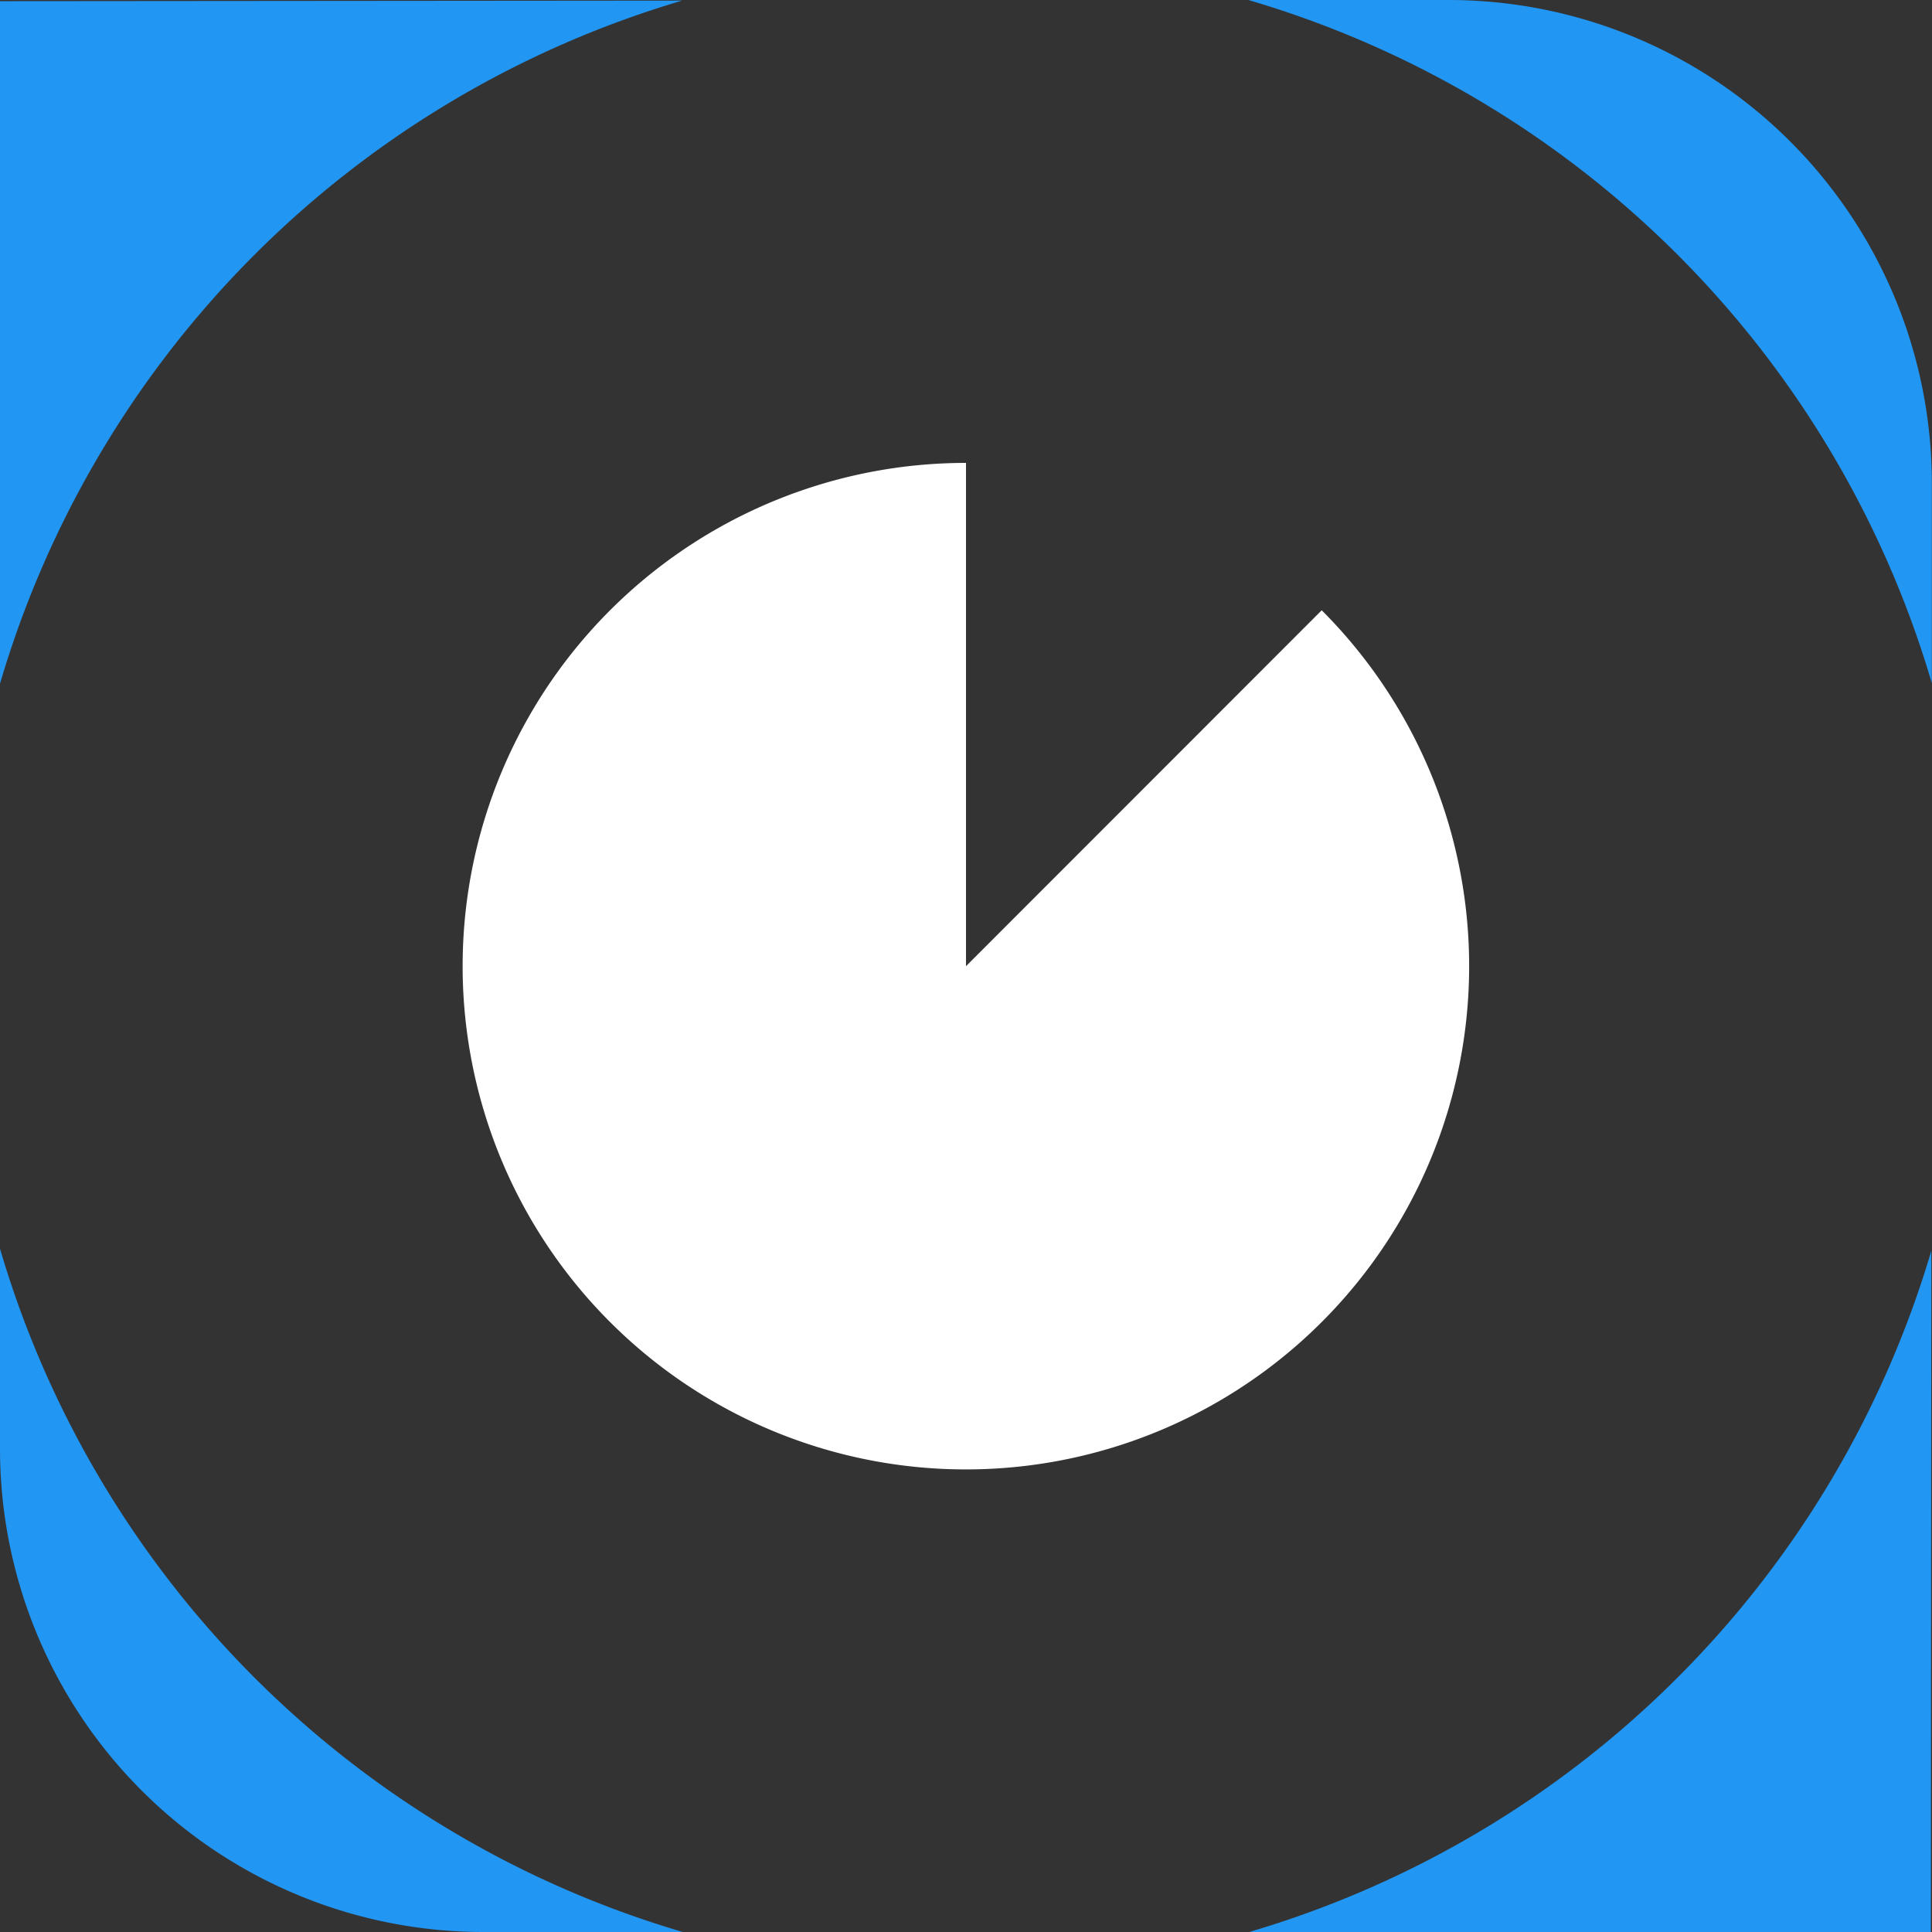
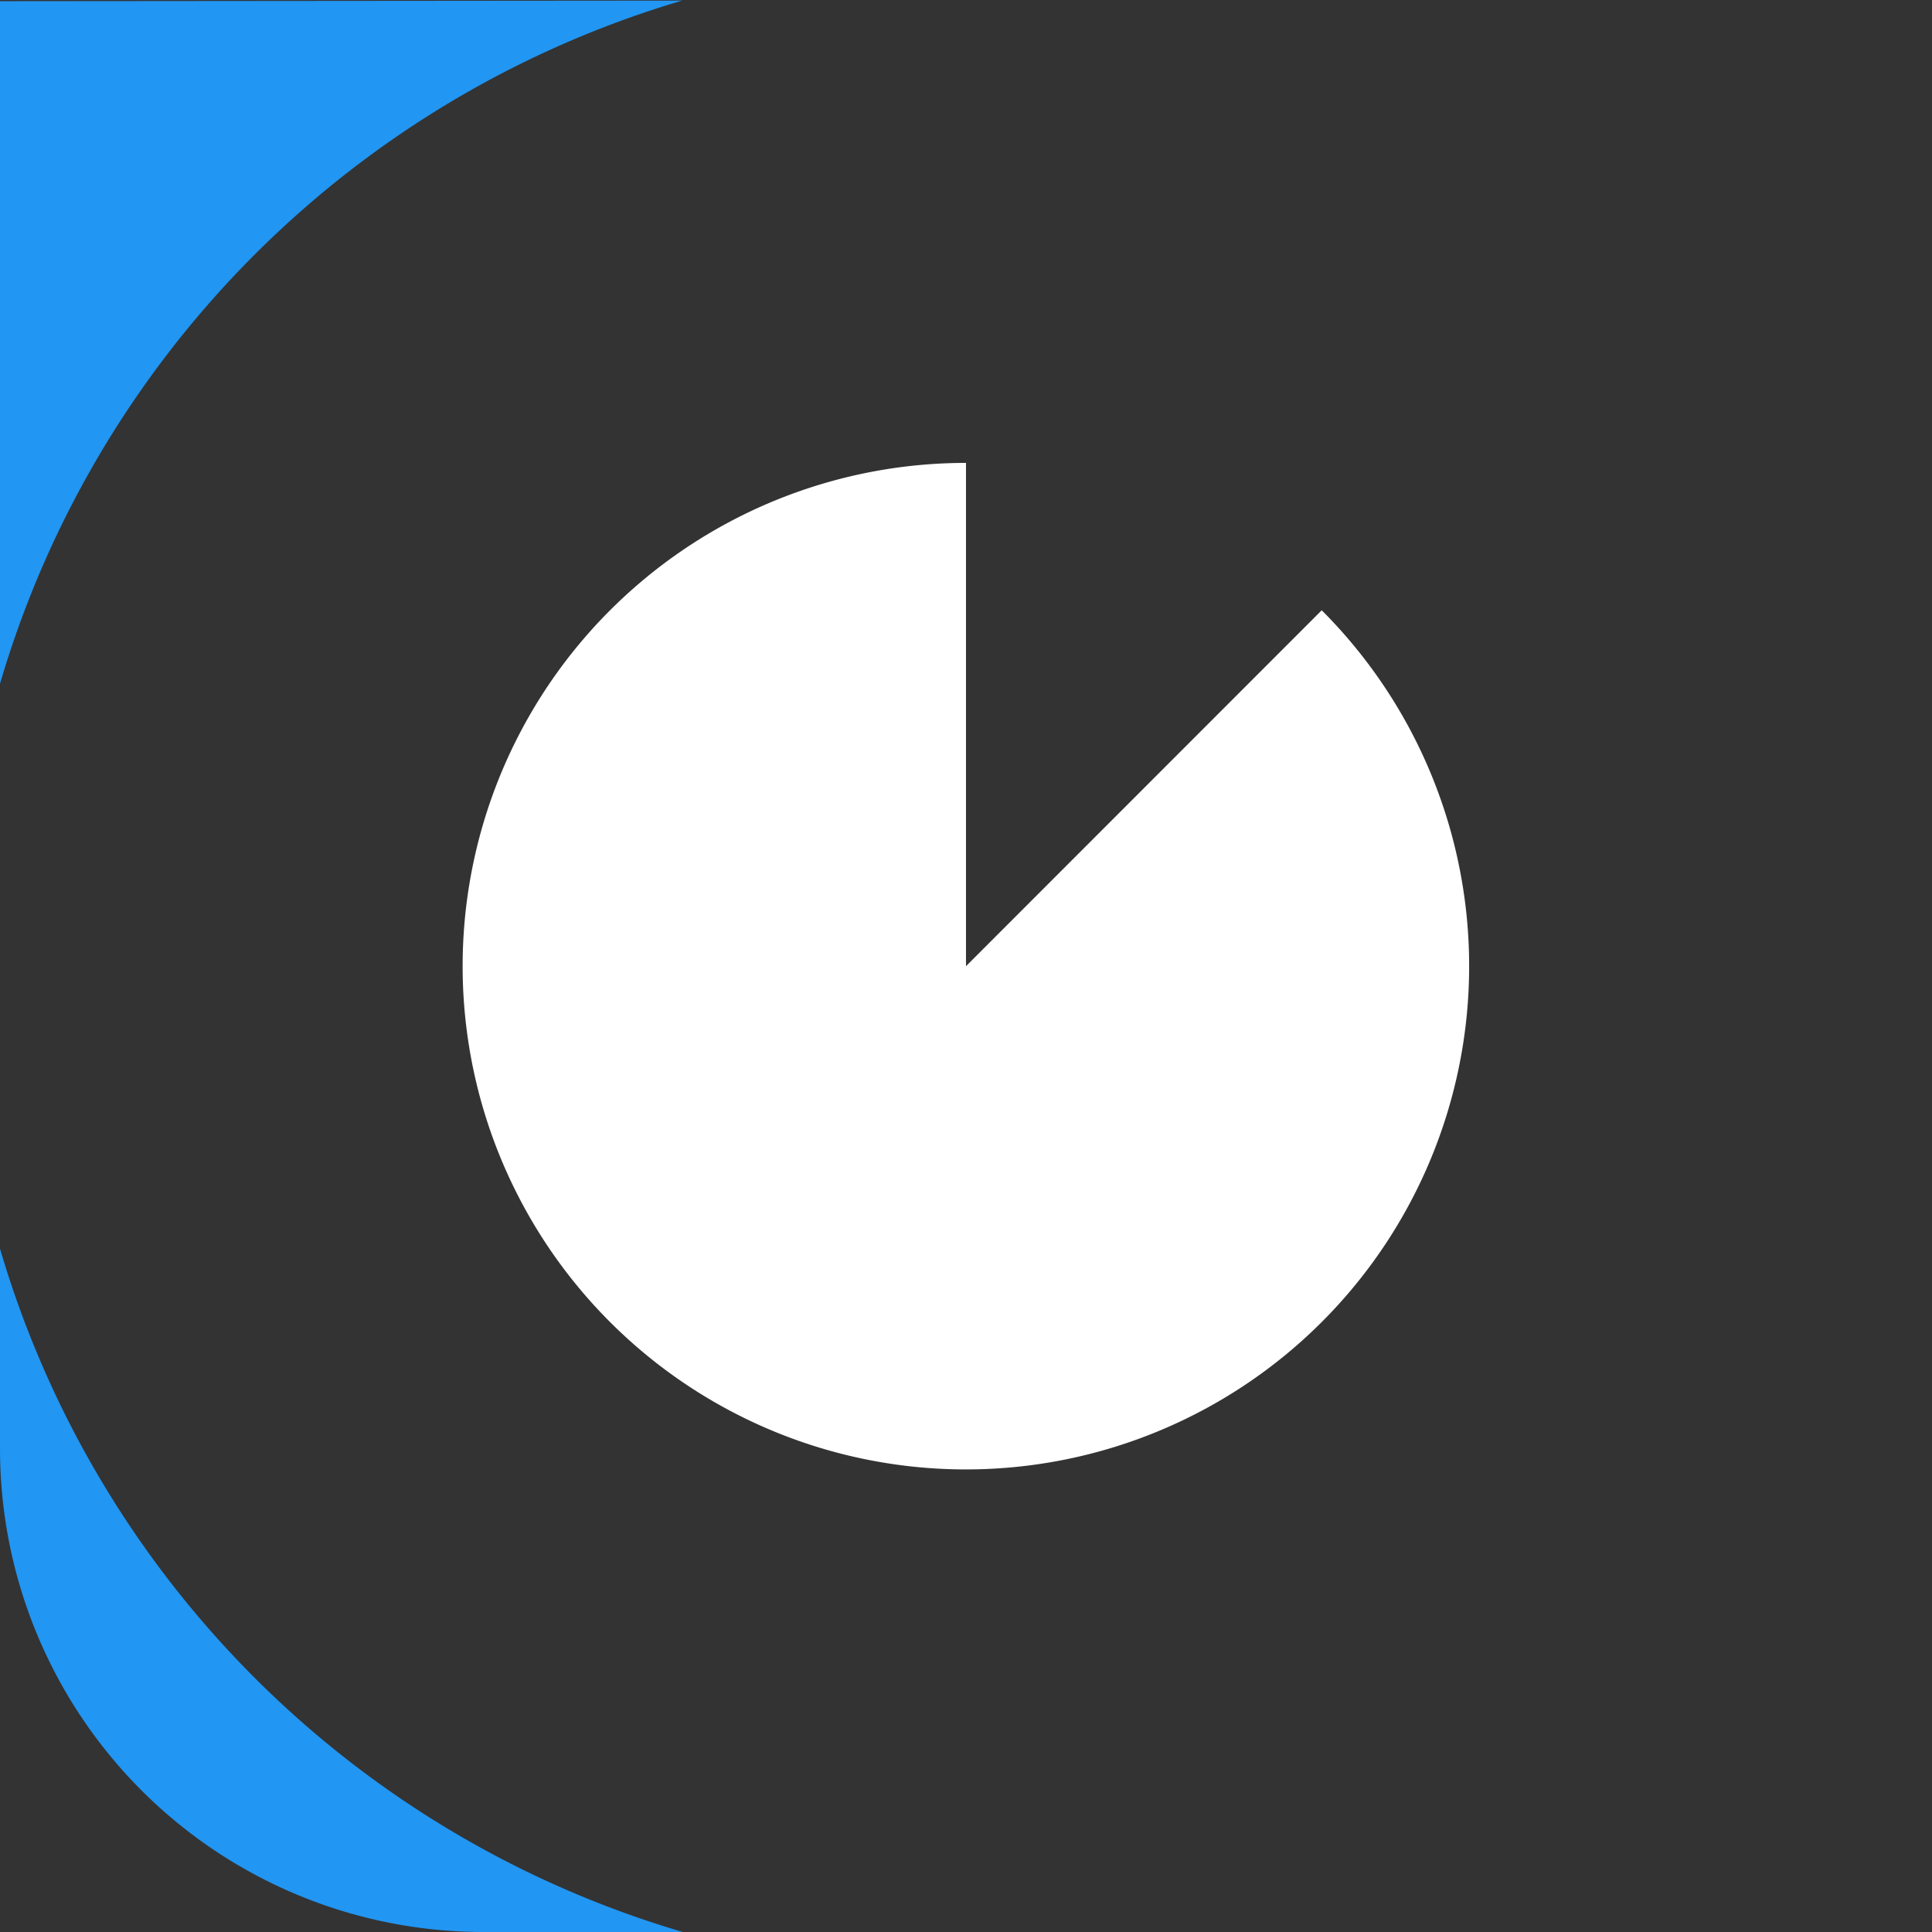
<svg xmlns="http://www.w3.org/2000/svg" viewBox="0 0 230.34 230.34">
  <rect x="0" y="0" width="230.34" height="230.34" fill="#333333" stroke="none" />
  <defs>
    <style>.cls-1{fill:#fff;}.cls-2{fill:#2196f3;}</style>
  </defs>
  <title>Fichier 3</title>
  <g id="Calque_2" data-name="Calque 2">
    <g id="logo">
      <path class="cls-1" d="M115.17,115.19v-60a60,60,0,1,0,42.41,17.57Z" />
-       <path class="cls-2" d="M230.32,81.45l0-23.83A57.62,57.62,0,0,0,172.72,0L148.83,0A120.22,120.22,0,0,1,230.32,81.45Z" />
      <path class="cls-2" d="M81.33.07,0,.14V81.52A120.23,120.23,0,0,1,81.33.07Z" />
      <path class="cls-2" d="M0,148.87v23.85a57.62,57.62,0,0,0,57.62,57.62H81.41A120.22,120.22,0,0,1,0,148.87Z" />
-       <path class="cls-2" d="M148.93,230.34H230.2l.06-81.22A120.2,120.2,0,0,1,148.93,230.34Z" />
    </g>
  </g>
</svg>